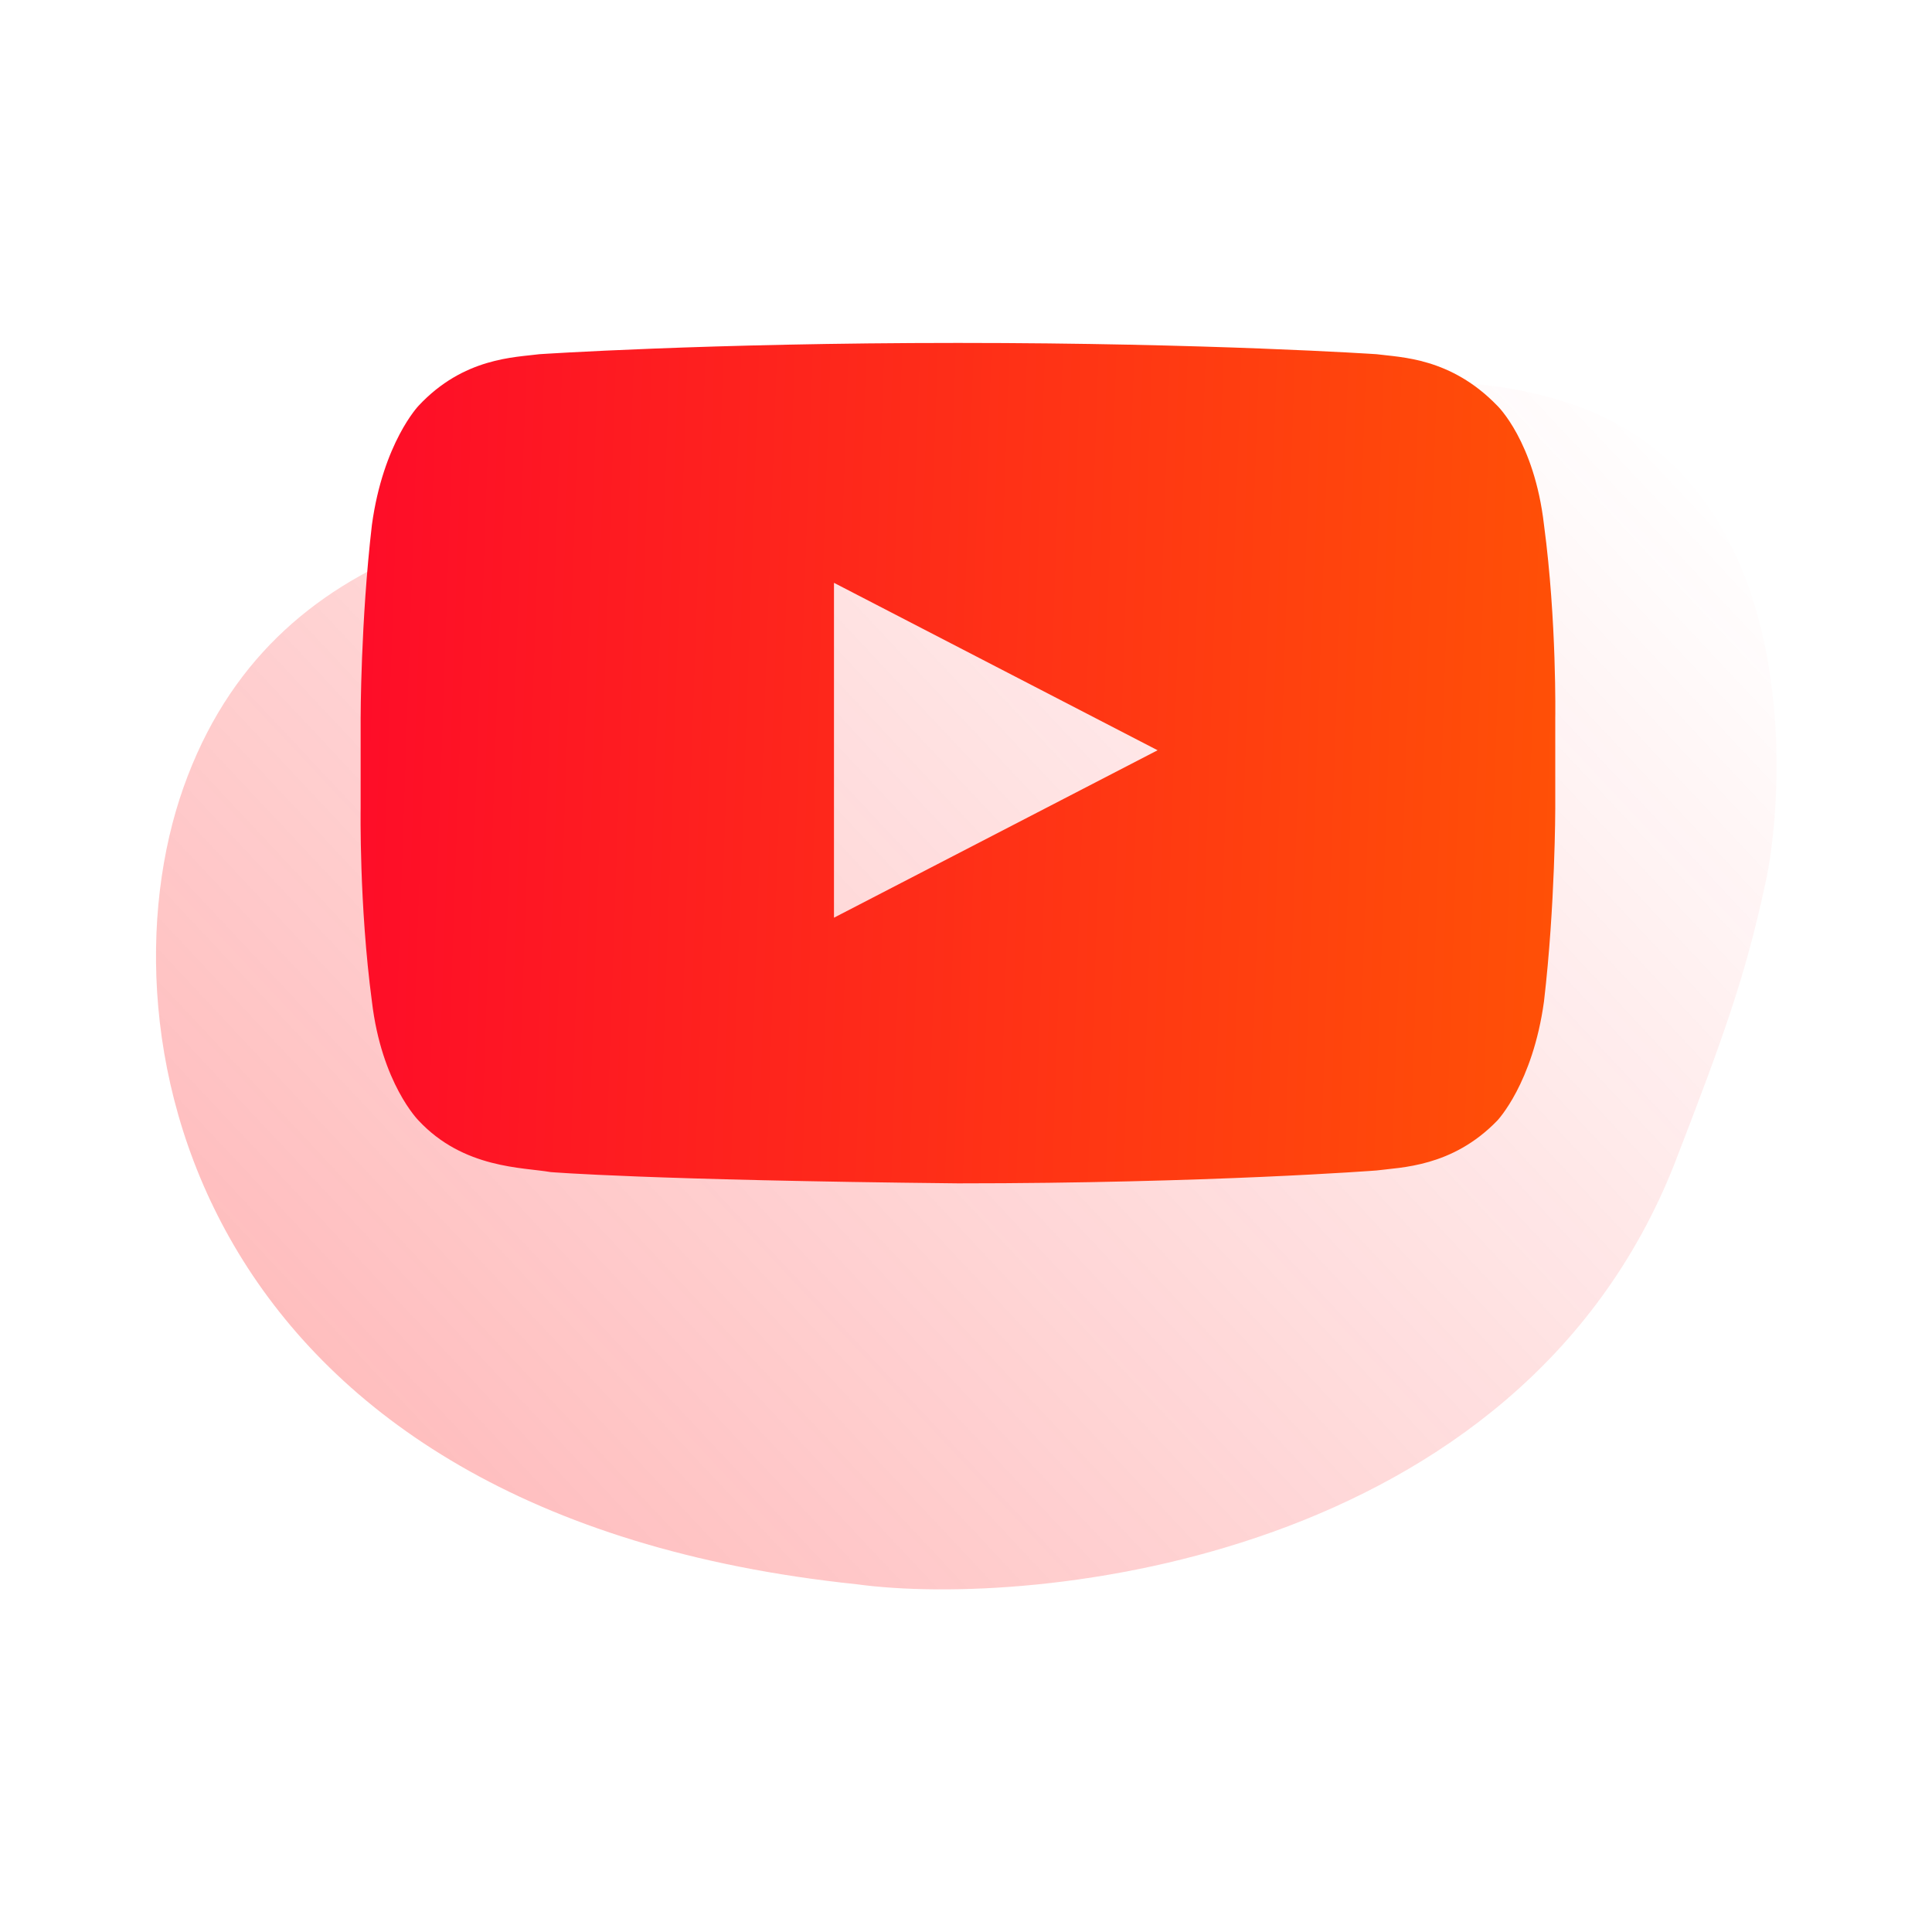
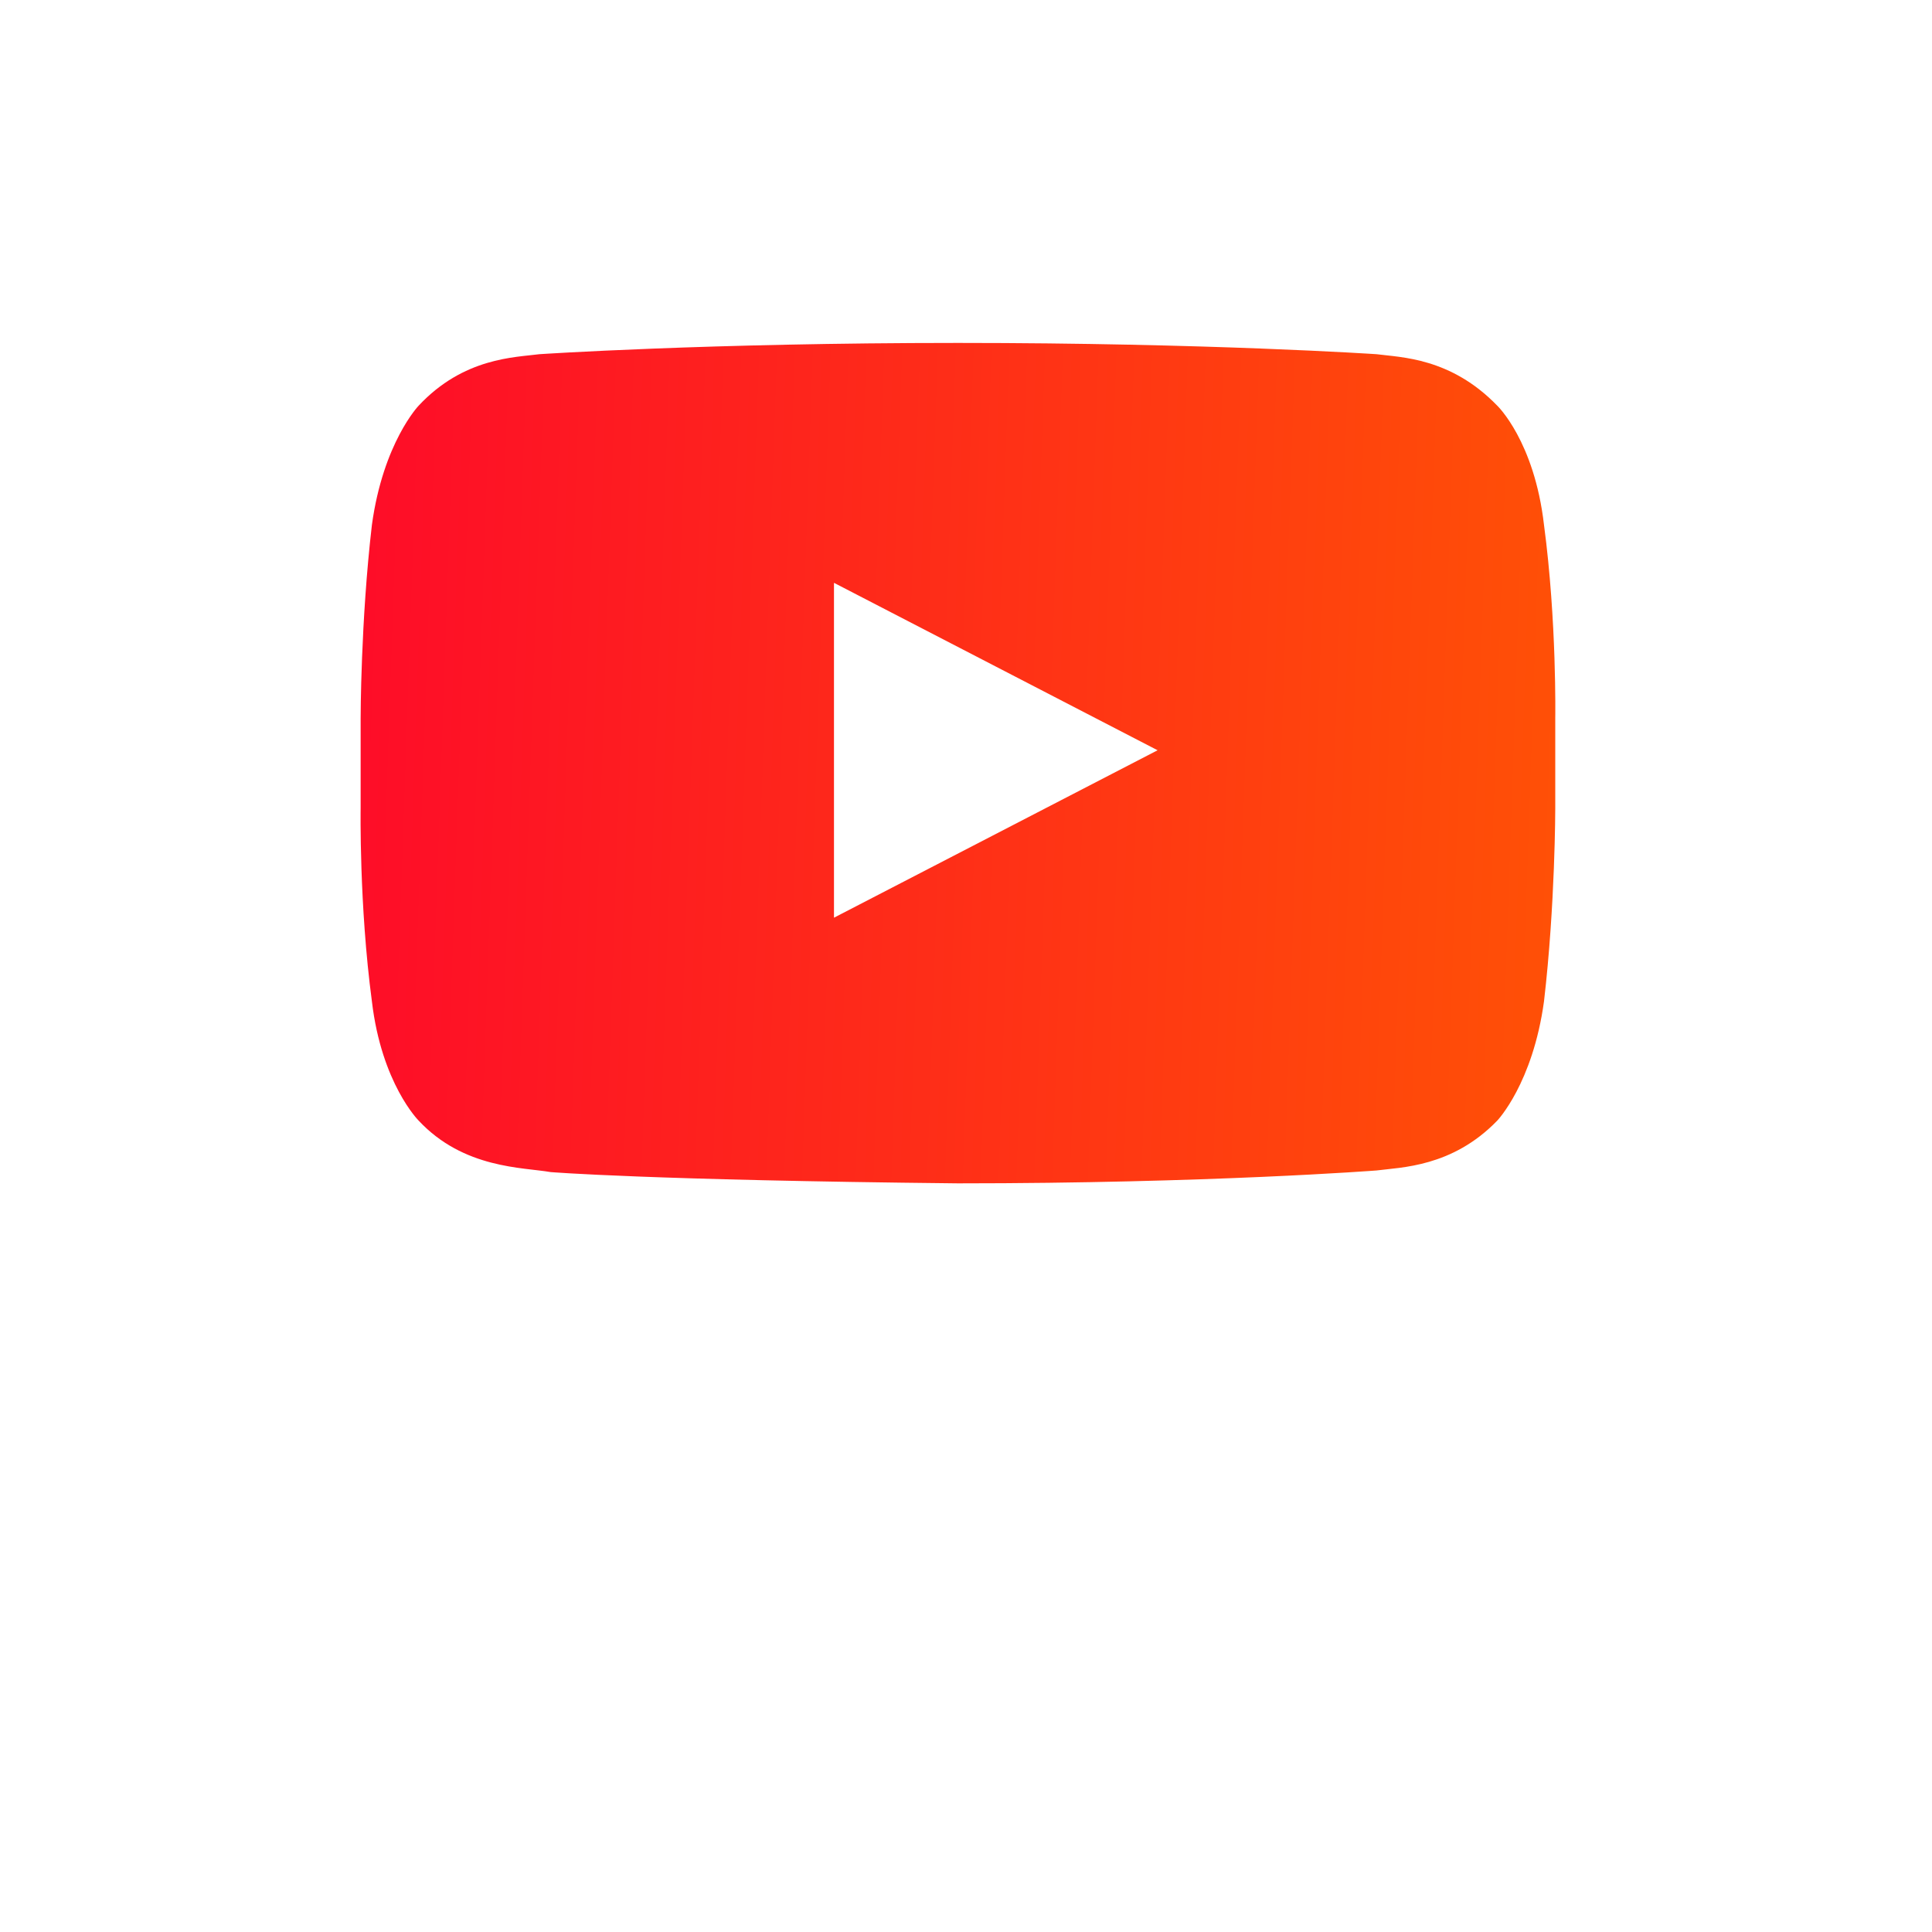
<svg xmlns="http://www.w3.org/2000/svg" version="1.1" id="lasss" x="0px" y="0px" width="120px" height="120px" viewBox="0 0 120 120" enable-background="new 0 0 120 120" xml:space="preserve">
  <g>
    <linearGradient id="_x31_34234_1_" gradientUnits="userSpaceOnUse" x1="99.265" y1="98.847" x2="25.933" y2="30.067" gradientTransform="matrix(1 0 0 -1 0 121)">
      <stop offset="0" style="stop-color:#FE1D20;stop-opacity:0" />
      <stop offset="1" style="stop-color:#FE1E20;stop-opacity:0.29" />
    </linearGradient>
-     <path id="_x31_34234" fill="url(#_x31_34234_1_)" d="M109.6,55.1c-1.2,5.5-2.5,9.2-5.6,17.2c-9.7,24.6-39.8,27.6-50.8,26.1   C12.1,94.1,5.9,64.4,11.4,48.9c5.5-15.5,20.9-17.7,35.7-18.5c18.8-1.1,36.1-9.8,49.9-5.5C112.3,29.5,110.9,49.6,109.6,55.1z" />
    <g id="_x31_213">
      <linearGradient id="_x32_324_1_" gradientUnits="userSpaceOnUse" x1="22.456" y1="74.899" x2="97.822" y2="72.293" gradientTransform="matrix(1 0 0 -1 0 121)">
        <stop offset="0" style="stop-color:#FE0D28" />
        <stop offset="1" style="stop-color:#FF5106" />
      </linearGradient>
      <path id="_x32_324" fill="url(#_x32_324_1_)" d="M85.5,22c1.5,0.2,4.6,0.2,7.5,3.2c0,0,2.3,2.2,2.9,7.4c0.8,6,0.7,12,0.7,12v5.6    c0,0,0,6-0.7,12c-0.7,5.1-2.9,7.4-2.9,7.4c-2.8,2.9-6,2.9-7.5,3.1c0,0-10.4,0.8-26,0.8c-19.3-0.2-25.3-0.7-25.3-0.7    c-1.7-0.3-5.4-0.2-8.2-3.2c0,0-2.3-2.3-2.9-7.4c-0.8-6-0.7-12-0.7-12v-5.6c0,0,0-6,0.7-12c0.7-5.1,2.9-7.4,2.9-7.4    c2.8-3,6-3,7.5-3.2c0,0,10.4-0.7,26-0.7C75.1,21.3,85.5,22,85.5,22z M71.9,46.6L51.8,36.2V57L71.9,46.6z" />
    </g>
  </g>
</svg>